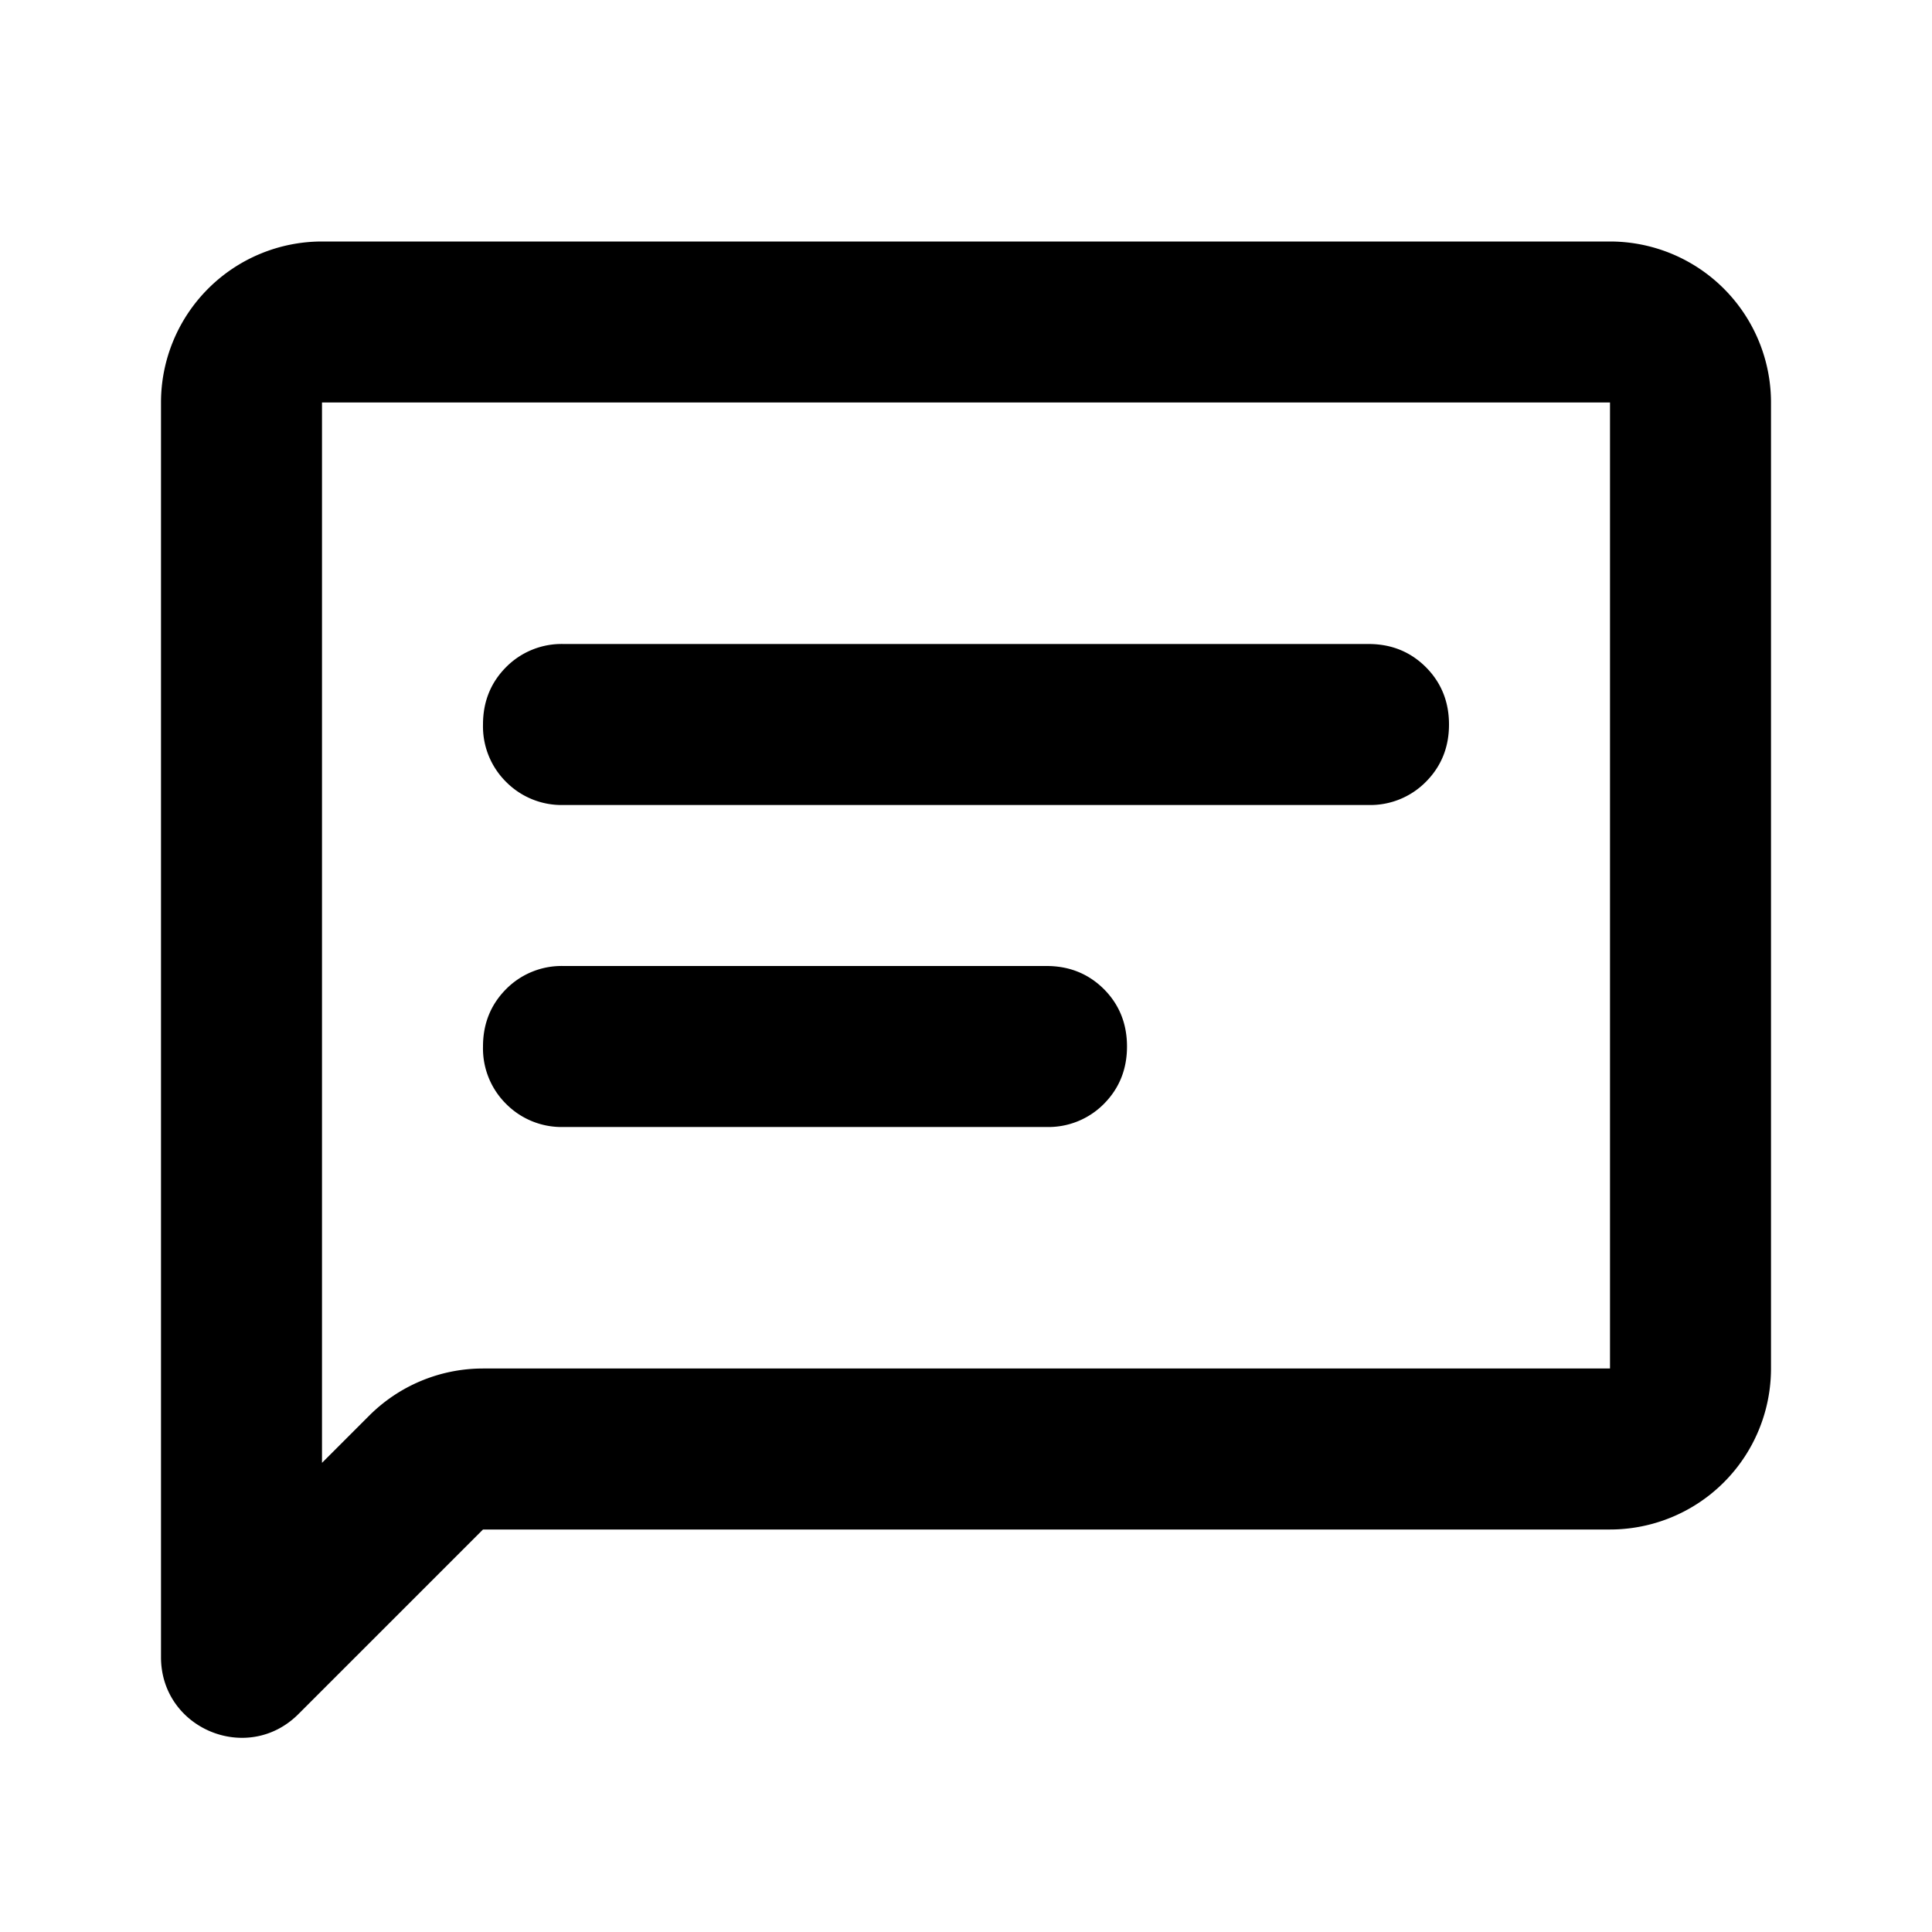
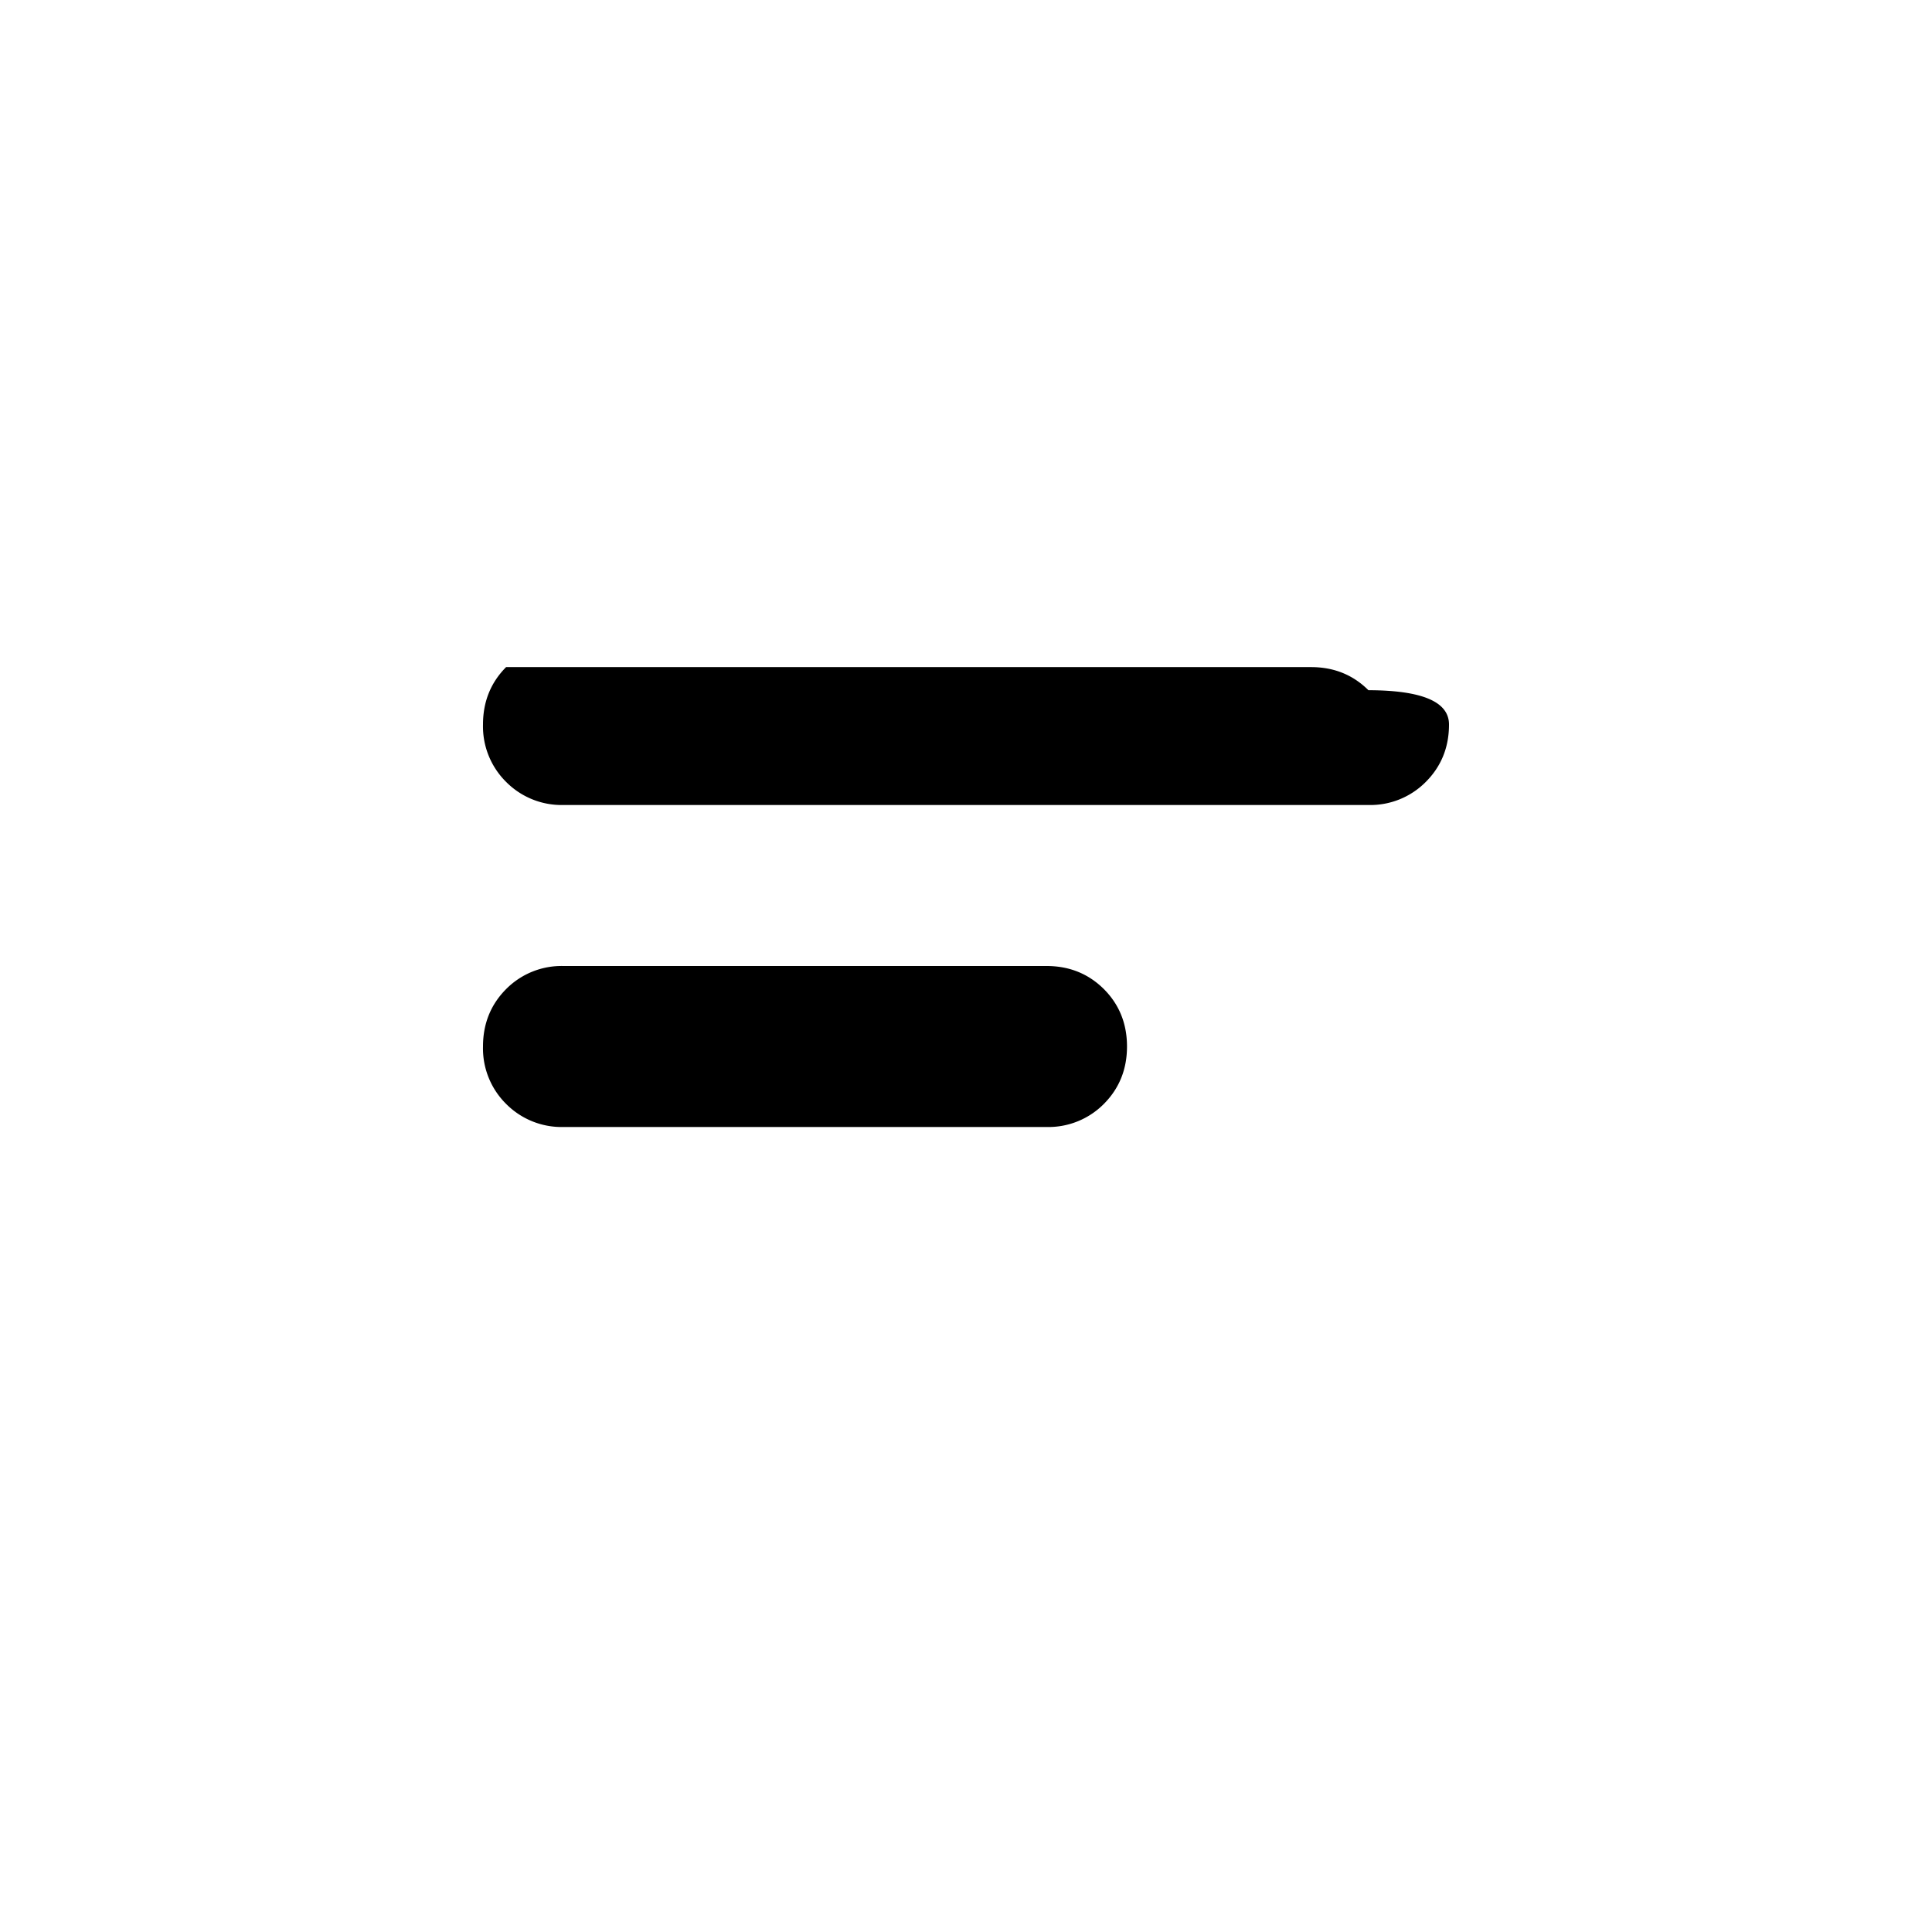
<svg xmlns="http://www.w3.org/2000/svg" width="24" height="24" fill="currentColor" viewBox="0 0 24 24">
-   <path d="M7 10a.97.97 0 0 1-.713-.287A.97.97 0 0 1 6 9q0-.424.287-.713A.97.97 0 0 1 7 8h10q.424 0 .712.287Q18 8.576 18 9t-.288.713A.97.97 0 0 1 17 10zm0 4a.97.97 0 0 1-.713-.287A.97.97 0 0 1 6 13q0-.424.287-.713A.97.97 0 0 1 7 12h6q.424 0 .713.287.287.288.287.713 0 .424-.287.713A.97.97 0 0 1 13 14z" />
-   <path d="M3.707 21.293c-.63.63-1.707.184-1.707-.707V5a2 2 0 0 1 2-2h16a2 2 0 0 1 2 2v12a2 2 0 0 1-2 2H6zM6 17h14V5H4v13.172l.586-.586A2 2 0 0 1 6 17" />
+   <path d="M7 10a.97.97 0 0 1-.713-.287A.97.97 0 0 1 6 9q0-.424.287-.713h10q.424 0 .712.287Q18 8.576 18 9t-.288.713A.97.97 0 0 1 17 10zm0 4a.97.97 0 0 1-.713-.287A.97.97 0 0 1 6 13q0-.424.287-.713A.97.97 0 0 1 7 12h6q.424 0 .713.287.287.288.287.713 0 .424-.287.713A.97.97 0 0 1 13 14z" />
</svg>